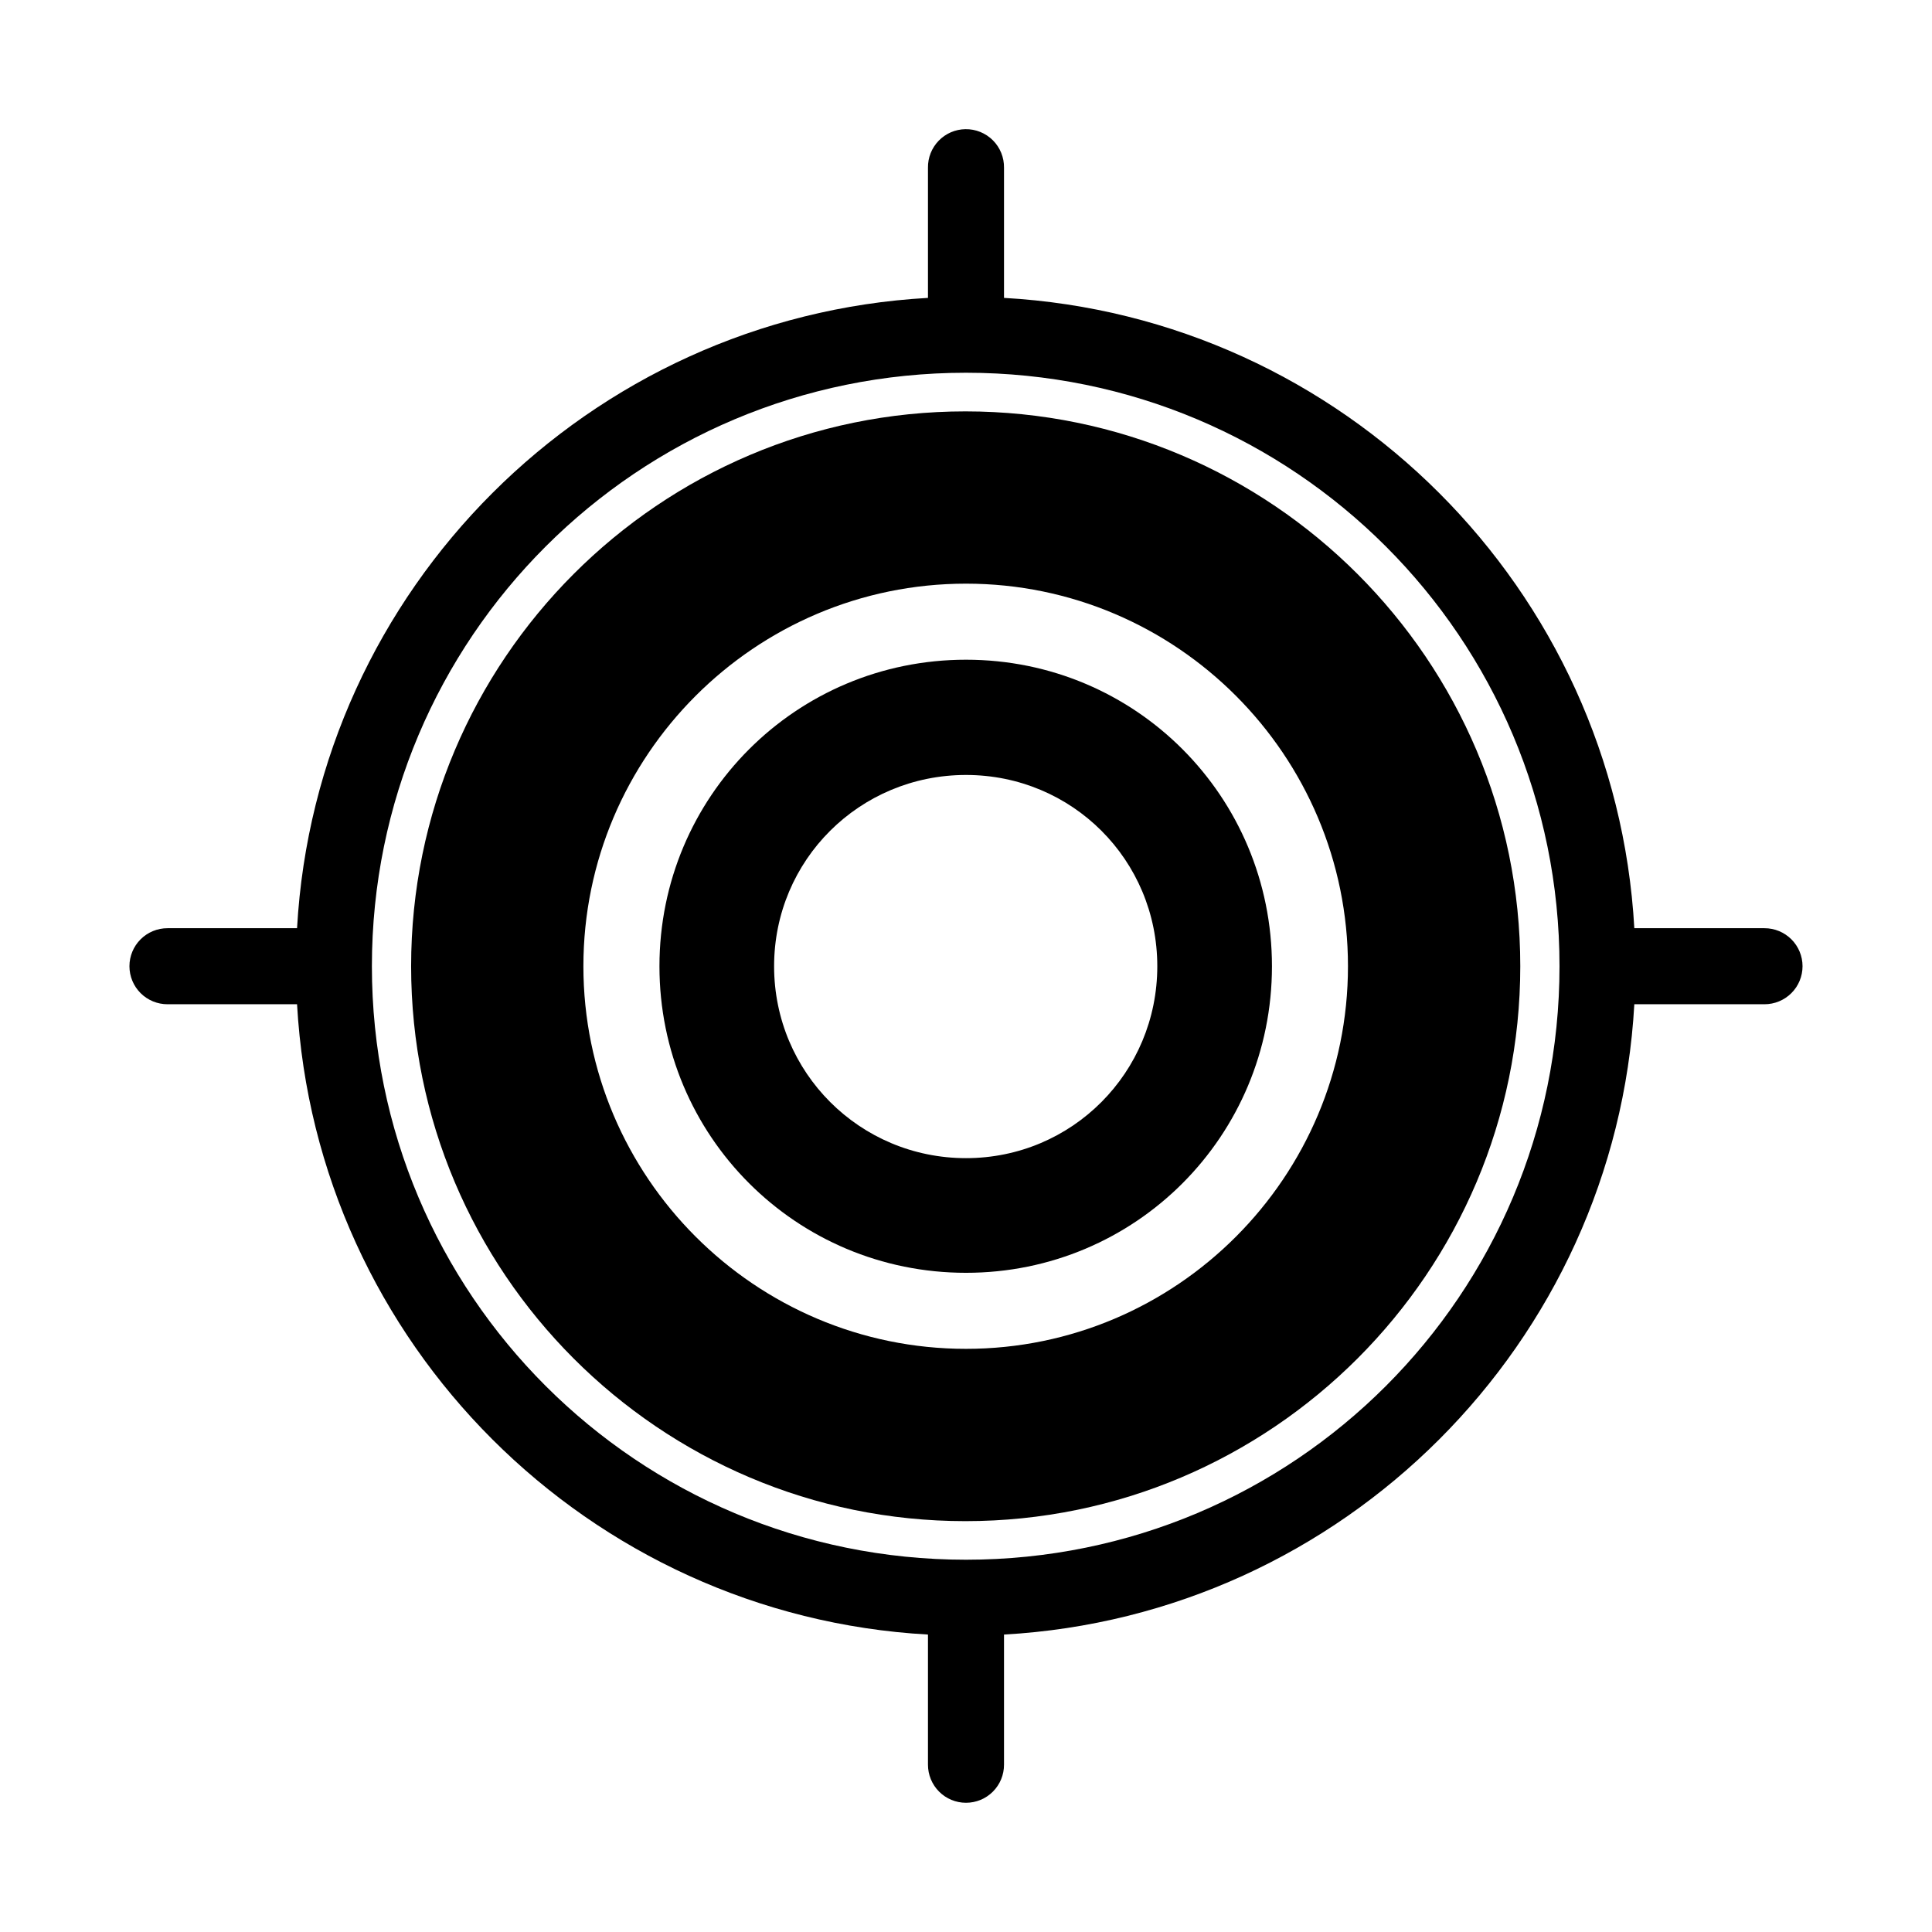
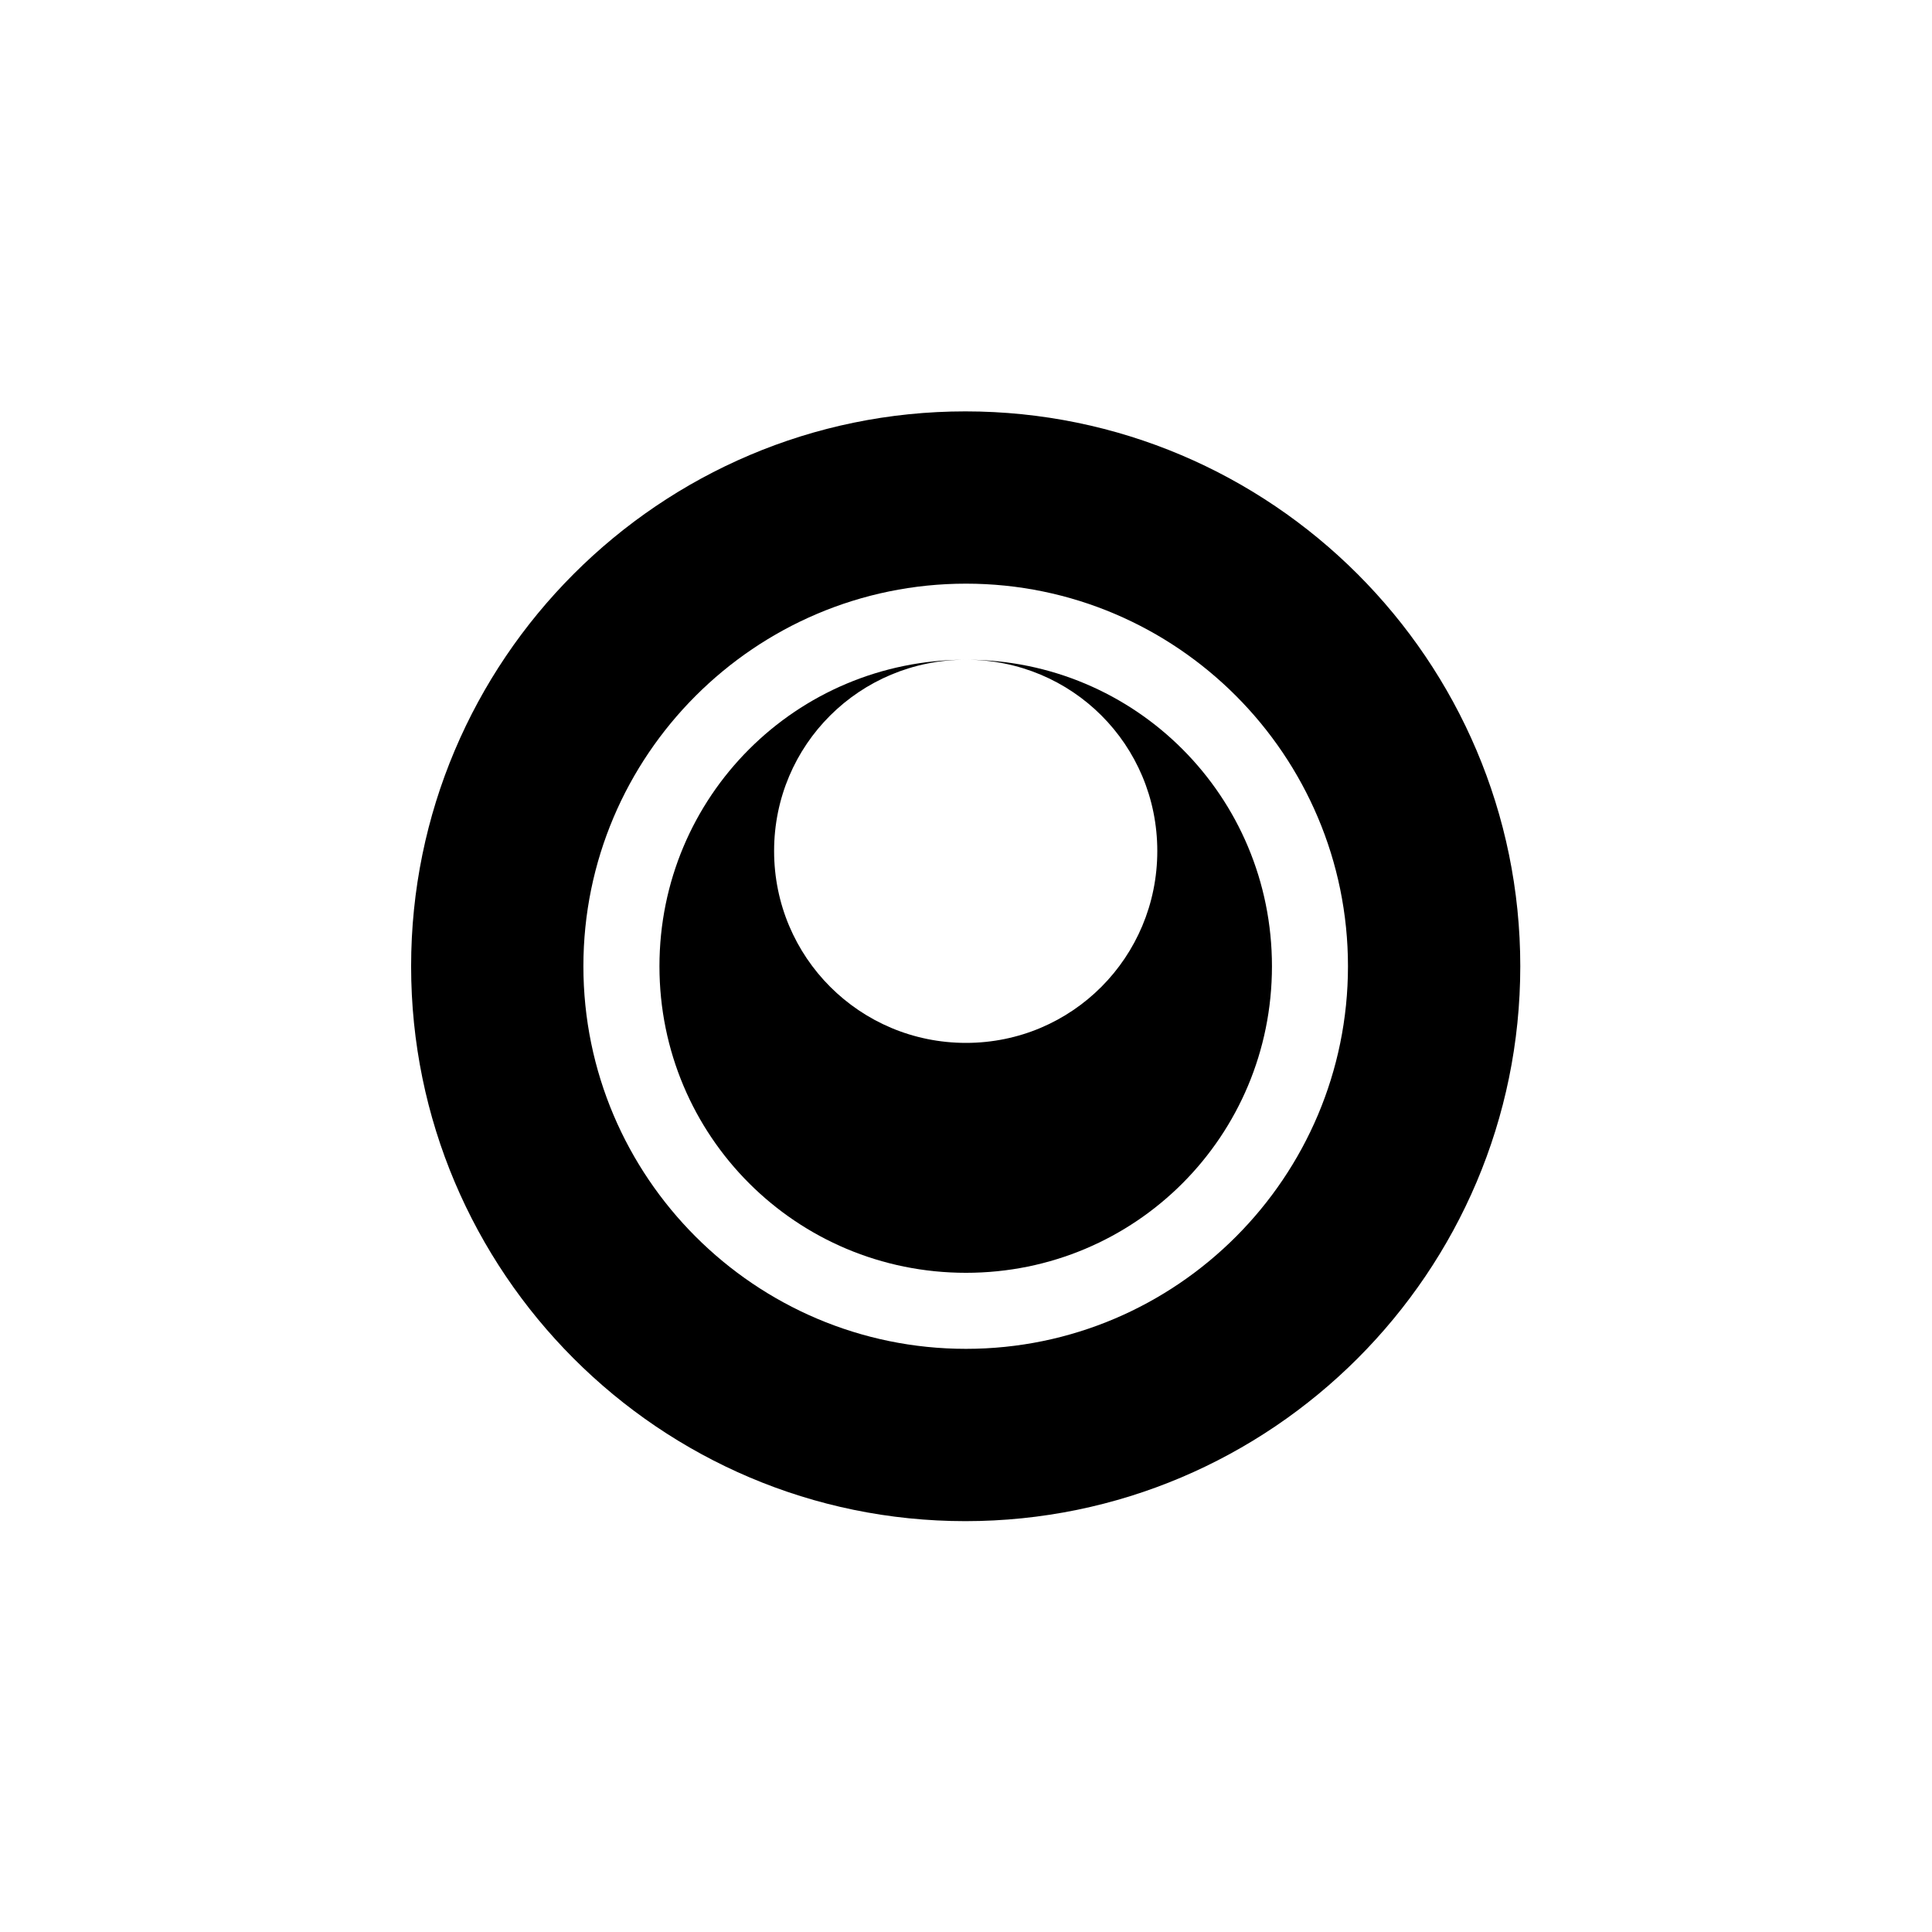
<svg xmlns="http://www.w3.org/2000/svg" fill="#000000" width="800px" height="800px" version="1.1" viewBox="144 144 512 512">
  <g fill-rule="evenodd">
    <path d="m399.84 253.02c-81.039 0-146.89 65.961-146.89 147.05 0 81.086 65.852 147.05 146.89 147.05 81.086 0 147.05-65.961 147.05-147.05 0-81.086-65.969-147.05-147.05-147.05zm0.156 45.656c55.863 0 101.23 45.527 101.23 101.39 0 55.863-45.367 101.39-101.23 101.39-55.91 0-101.39-45.531-101.39-101.39 0-55.863 45.488-101.39 101.39-101.39z" />
-     <path d="m400 318.83c-45.031 0-81.238 36.262-81.238 81.238 0 44.977 36.215 81.238 81.238 81.238 44.973 0 81.082-36.262 81.082-81.238 0-44.98-36.105-81.238-81.082-81.238zm0 30.543c28.125 0 50.695 22.531 50.695 50.695 0 28.164-22.582 50.852-50.695 50.852-28.164 0-50.855-22.688-50.855-50.852 0-28.164 22.68-50.695 50.855-50.695z" />
-     <path d="m399.84 178.23c-2.672 0.043-5.219 1.145-7.078 3.062s-2.883 4.5-2.84 7.172v34.48c-89.918 5.047-162.15 77.18-167.2 167.04h-34.32c-2.676-0.008-5.246 1.055-7.141 2.941-1.895 1.891-2.957 4.457-2.957 7.133 0 2.68 1.062 5.246 2.957 7.133 1.895 1.891 4.465 2.949 7.141 2.945h34.32c5.047 89.863 77.285 162 167.2 167.04v34.48c-0.004 2.676 1.055 5.246 2.945 7.141 1.891 1.895 4.453 2.957 7.133 2.957 2.676 0 5.242-1.062 7.133-2.957 1.891-1.895 2.949-4.465 2.941-7.141v-34.48c89.875-5.051 162-77.184 167.04-167.04h34.48c2.676 0.004 5.246-1.055 7.141-2.945 1.895-1.887 2.957-4.453 2.957-7.133 0-2.676-1.062-5.242-2.957-7.133-1.895-1.887-4.465-2.949-7.141-2.941h-34.48c-5.047-89.863-77.172-162-167.04-167.04v-34.48c0.043-2.727-1.02-5.356-2.949-7.285-1.93-1.926-4.559-2.992-7.285-2.949zm0.156 64.551c86.992 0 157.29 70.301 157.29 157.28 0 86.98-70.289 157.28-157.29 157.28-87.047 0-157.44-70.301-157.44-157.28 0-86.98 70.395-157.28 157.44-157.28z" />
+     <path d="m400 318.83c-45.031 0-81.238 36.262-81.238 81.238 0 44.977 36.215 81.238 81.238 81.238 44.973 0 81.082-36.262 81.082-81.238 0-44.98-36.105-81.238-81.082-81.238zc28.125 0 50.695 22.531 50.695 50.695 0 28.164-22.582 50.852-50.695 50.852-28.164 0-50.855-22.688-50.855-50.852 0-28.164 22.68-50.695 50.855-50.695z" />
  </g>
</svg>